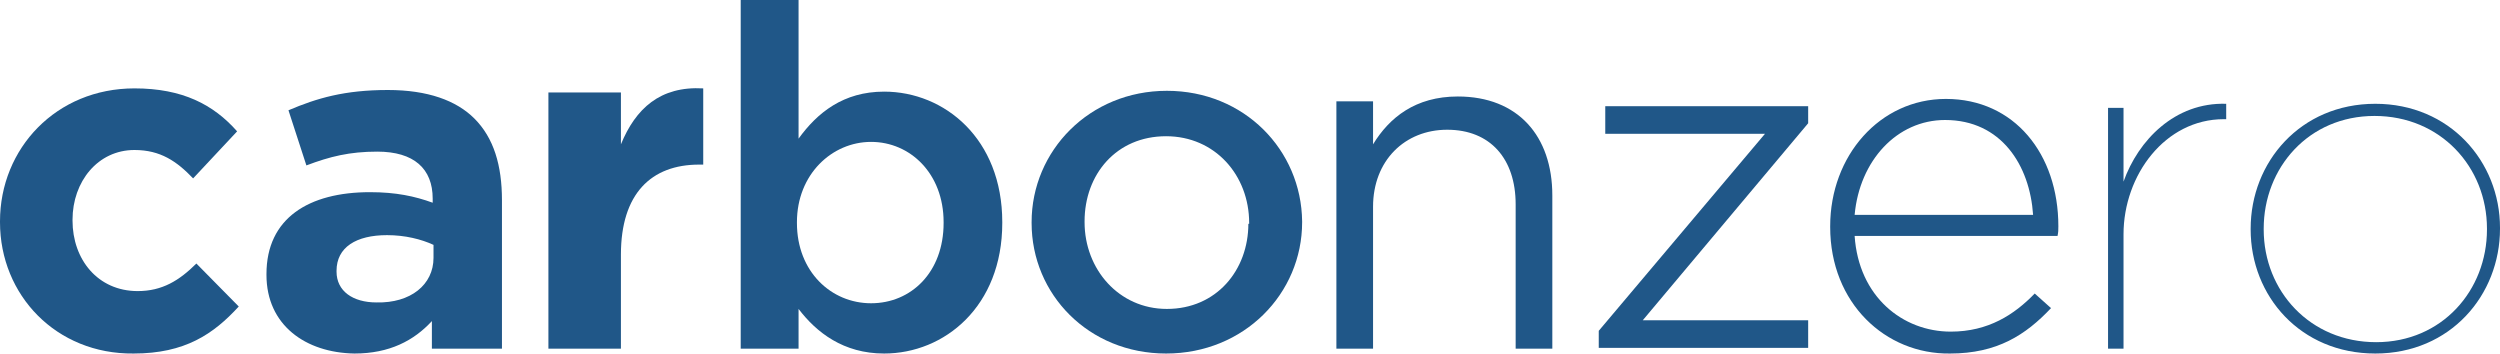
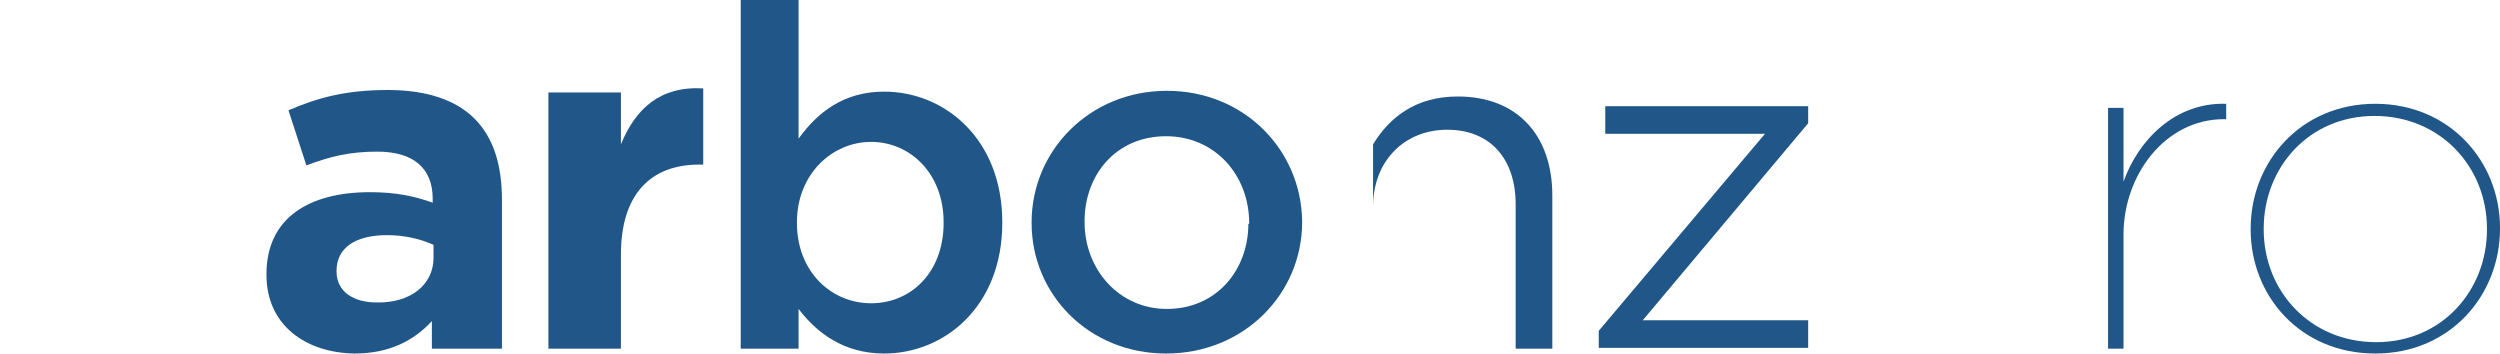
<svg xmlns="http://www.w3.org/2000/svg" width="198" height="28" viewBox="0 0 198 28" fill="none">
-   <path d="M0 17.596V17.532C0 11.752 4.453 7 10.649 7C14.456 7 16.909 8.284 18.78 10.403L15.295 14.128C14.005 12.78 12.714 11.88 10.649 11.88C7.744 11.88 5.744 14.385 5.744 17.403V17.467C5.744 20.55 7.744 23.054 10.907 23.054C12.843 23.054 14.198 22.22 15.553 20.871L18.909 24.275C16.909 26.458 14.65 27.999 10.584 27.999C4.453 28.064 0 23.375 0 17.596Z" fill="#205788" />
  <path d="M21.104 21.77V21.706C21.104 17.275 24.459 15.22 29.3 15.22C31.365 15.22 32.849 15.541 34.269 16.055V15.733C34.269 13.357 32.785 12.009 29.881 12.009C27.686 12.009 26.137 12.394 24.266 13.101L22.846 8.734C25.105 7.77 27.299 7.128 30.72 7.128C33.882 7.128 36.141 7.963 37.56 9.376C39.109 10.917 39.755 13.101 39.755 15.862V27.614H34.205V25.43C32.785 26.972 30.849 27.999 28.073 27.999C24.201 27.935 21.104 25.752 21.104 21.77ZM34.334 20.422V19.394C33.366 18.944 32.075 18.623 30.655 18.623C28.203 18.623 26.654 19.587 26.654 21.449V21.513C26.654 23.054 27.945 23.953 29.816 23.953C32.527 24.018 34.334 22.541 34.334 20.422Z" fill="#205788" />
  <path d="M43.434 7.321H49.177V11.431C50.339 8.605 52.275 6.807 55.696 7V13.036H55.373C51.565 13.036 49.177 15.348 49.177 20.165V27.614H43.434V7.321Z" fill="#205788" />
  <path d="M63.246 24.467V27.614H58.664V0H63.246V10.981C64.731 8.926 66.796 7.257 70.023 7.257C74.798 7.257 79.38 10.981 79.38 17.596V17.66C79.38 24.275 74.798 27.999 70.023 27.999C66.796 27.999 64.666 26.33 63.246 24.467ZM74.734 17.66V17.596C74.734 13.743 72.088 11.238 68.99 11.238C65.892 11.238 63.117 13.807 63.117 17.596V17.66C63.117 21.513 65.828 24.018 68.99 24.018C72.152 24.018 74.734 21.577 74.734 17.66Z" fill="#205788" />
  <path d="M92.416 7.192C86.285 7.192 81.703 11.945 81.703 17.596V17.66C81.703 23.311 86.221 27.999 92.352 27.999C98.547 27.999 103.129 23.247 103.129 17.596V17.532C103.065 11.88 98.547 7.192 92.416 7.192ZM98.87 17.724C98.87 21.385 96.353 24.467 92.416 24.467C88.609 24.467 85.898 21.32 85.898 17.596V17.532C85.898 13.807 88.415 10.789 92.352 10.789C96.224 10.789 98.934 13.871 98.934 17.66V17.724H98.87Z" fill="#205788" />
-   <path d="M105.842 8.027H108.746V11.431C110.037 9.312 112.102 7.642 115.458 7.642C120.234 7.642 122.944 10.789 122.944 15.477V27.614H120.04V16.183C120.04 12.587 118.039 10.275 114.619 10.275C111.263 10.275 108.746 12.715 108.746 16.376V27.614H105.842V8.027Z" fill="#205788" />
-   <path d="M144.951 17.981V17.917C144.951 12.33 148.888 7.835 154.115 7.835C159.537 7.835 163.022 12.201 163.022 17.917C163.022 18.238 163.022 18.366 162.957 18.688H146.887C147.21 23.504 150.695 26.265 154.503 26.265C157.471 26.265 159.537 24.917 161.15 23.247L162.441 24.403C160.44 26.522 158.181 27.999 154.438 27.999C149.34 28.064 144.951 24.018 144.951 17.981ZM161.021 17.018C160.763 13.101 158.504 9.504 154.051 9.504C150.243 9.504 147.275 12.715 146.887 17.018H161.021Z" fill="#205788" />
+   <path d="M105.842 8.027H108.746V11.431C110.037 9.312 112.102 7.642 115.458 7.642C120.234 7.642 122.944 10.789 122.944 15.477V27.614H120.04V16.183C120.04 12.587 118.039 10.275 114.619 10.275C111.263 10.275 108.746 12.715 108.746 16.376V27.614V8.027Z" fill="#205788" />
  <path d="M166.957 8.541H168.183V14.385C169.345 11.11 172.249 8.092 176.315 8.22V9.44C176.25 9.44 176.186 9.44 176.121 9.44C171.475 9.44 168.183 13.871 168.183 18.559V27.614H166.957V8.541Z" fill="#205788" />
  <path d="M188.126 8.22C182.189 8.22 178.252 12.844 178.252 18.11V18.174C178.252 23.44 182.189 27.999 188.126 27.999C194.064 27.999 198 23.375 198 18.11V18.045C198 12.78 193.999 8.22 188.126 8.22ZM196.968 18.174C196.968 22.99 193.418 27.1 188.191 27.1C182.963 27.1 179.285 23.054 179.285 18.174V18.11C179.285 13.293 182.834 9.183 188.062 9.183C193.289 9.183 196.968 13.229 196.968 18.11V18.174Z" fill="#205788" />
  <path d="M126.621 26.201L139.787 10.596H127.137V8.413H143.207V9.761L130.106 25.366H143.207V27.55H126.621V26.201Z" fill="#205788" />
</svg>